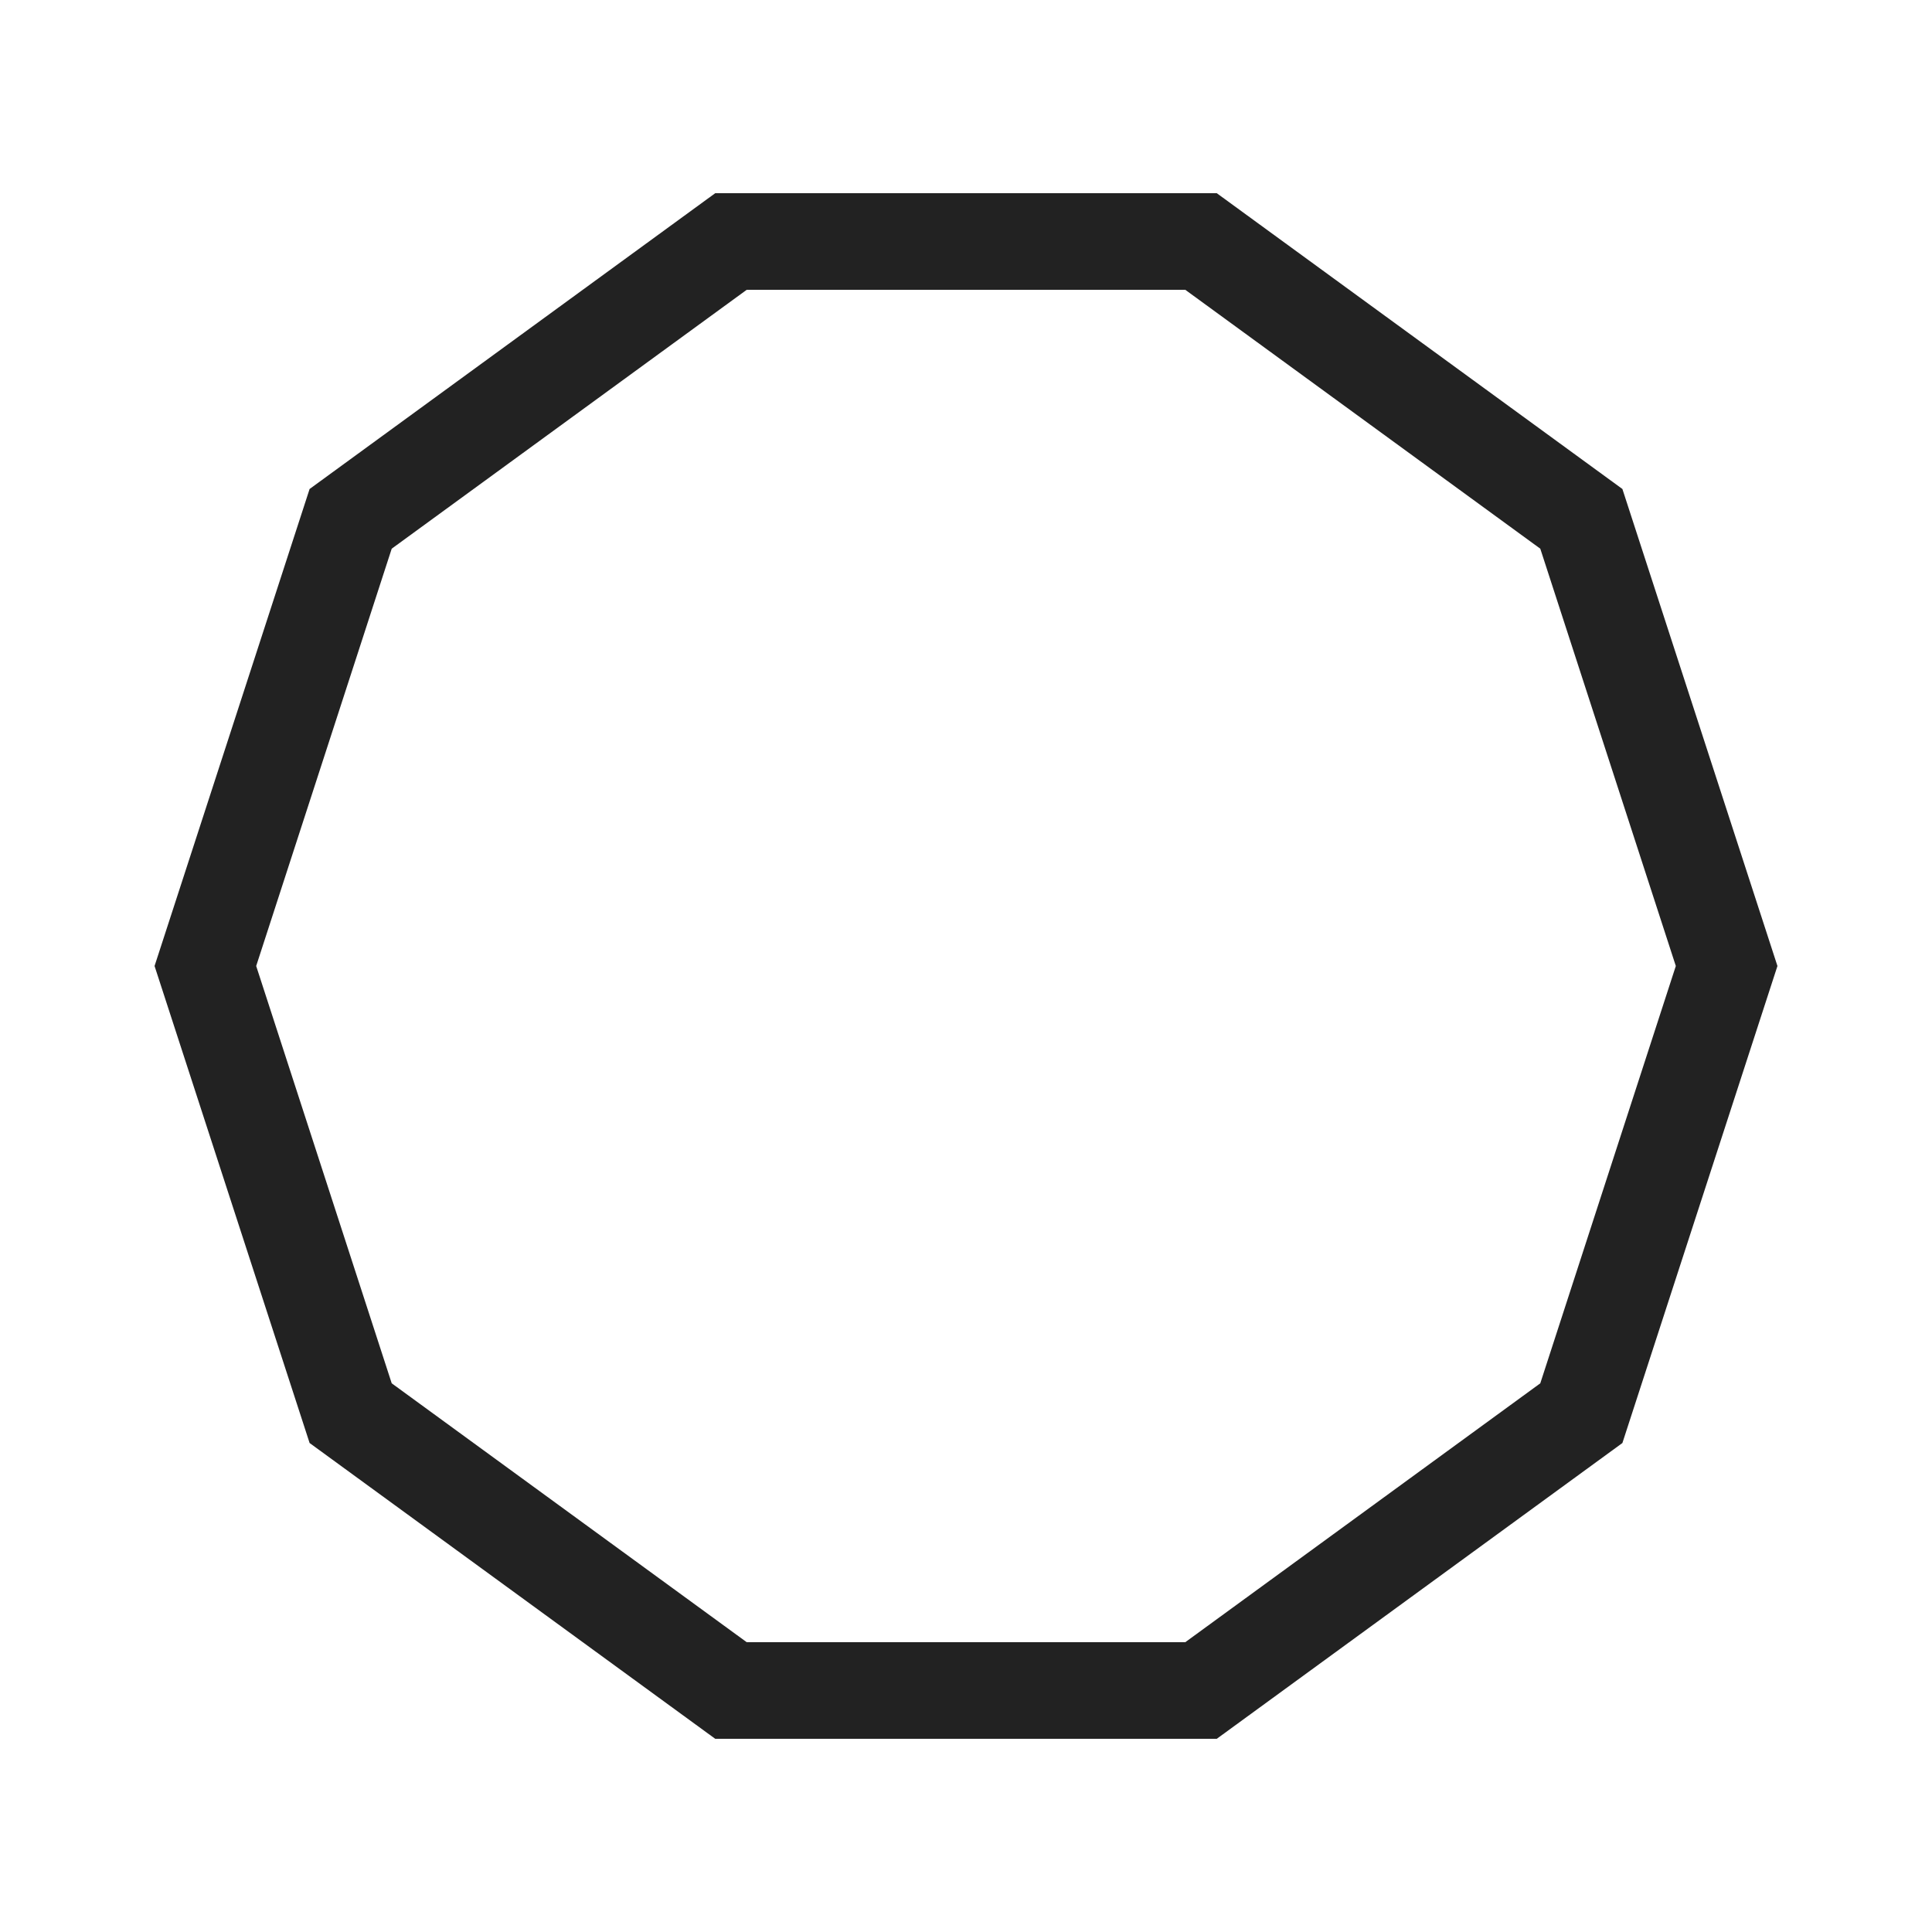
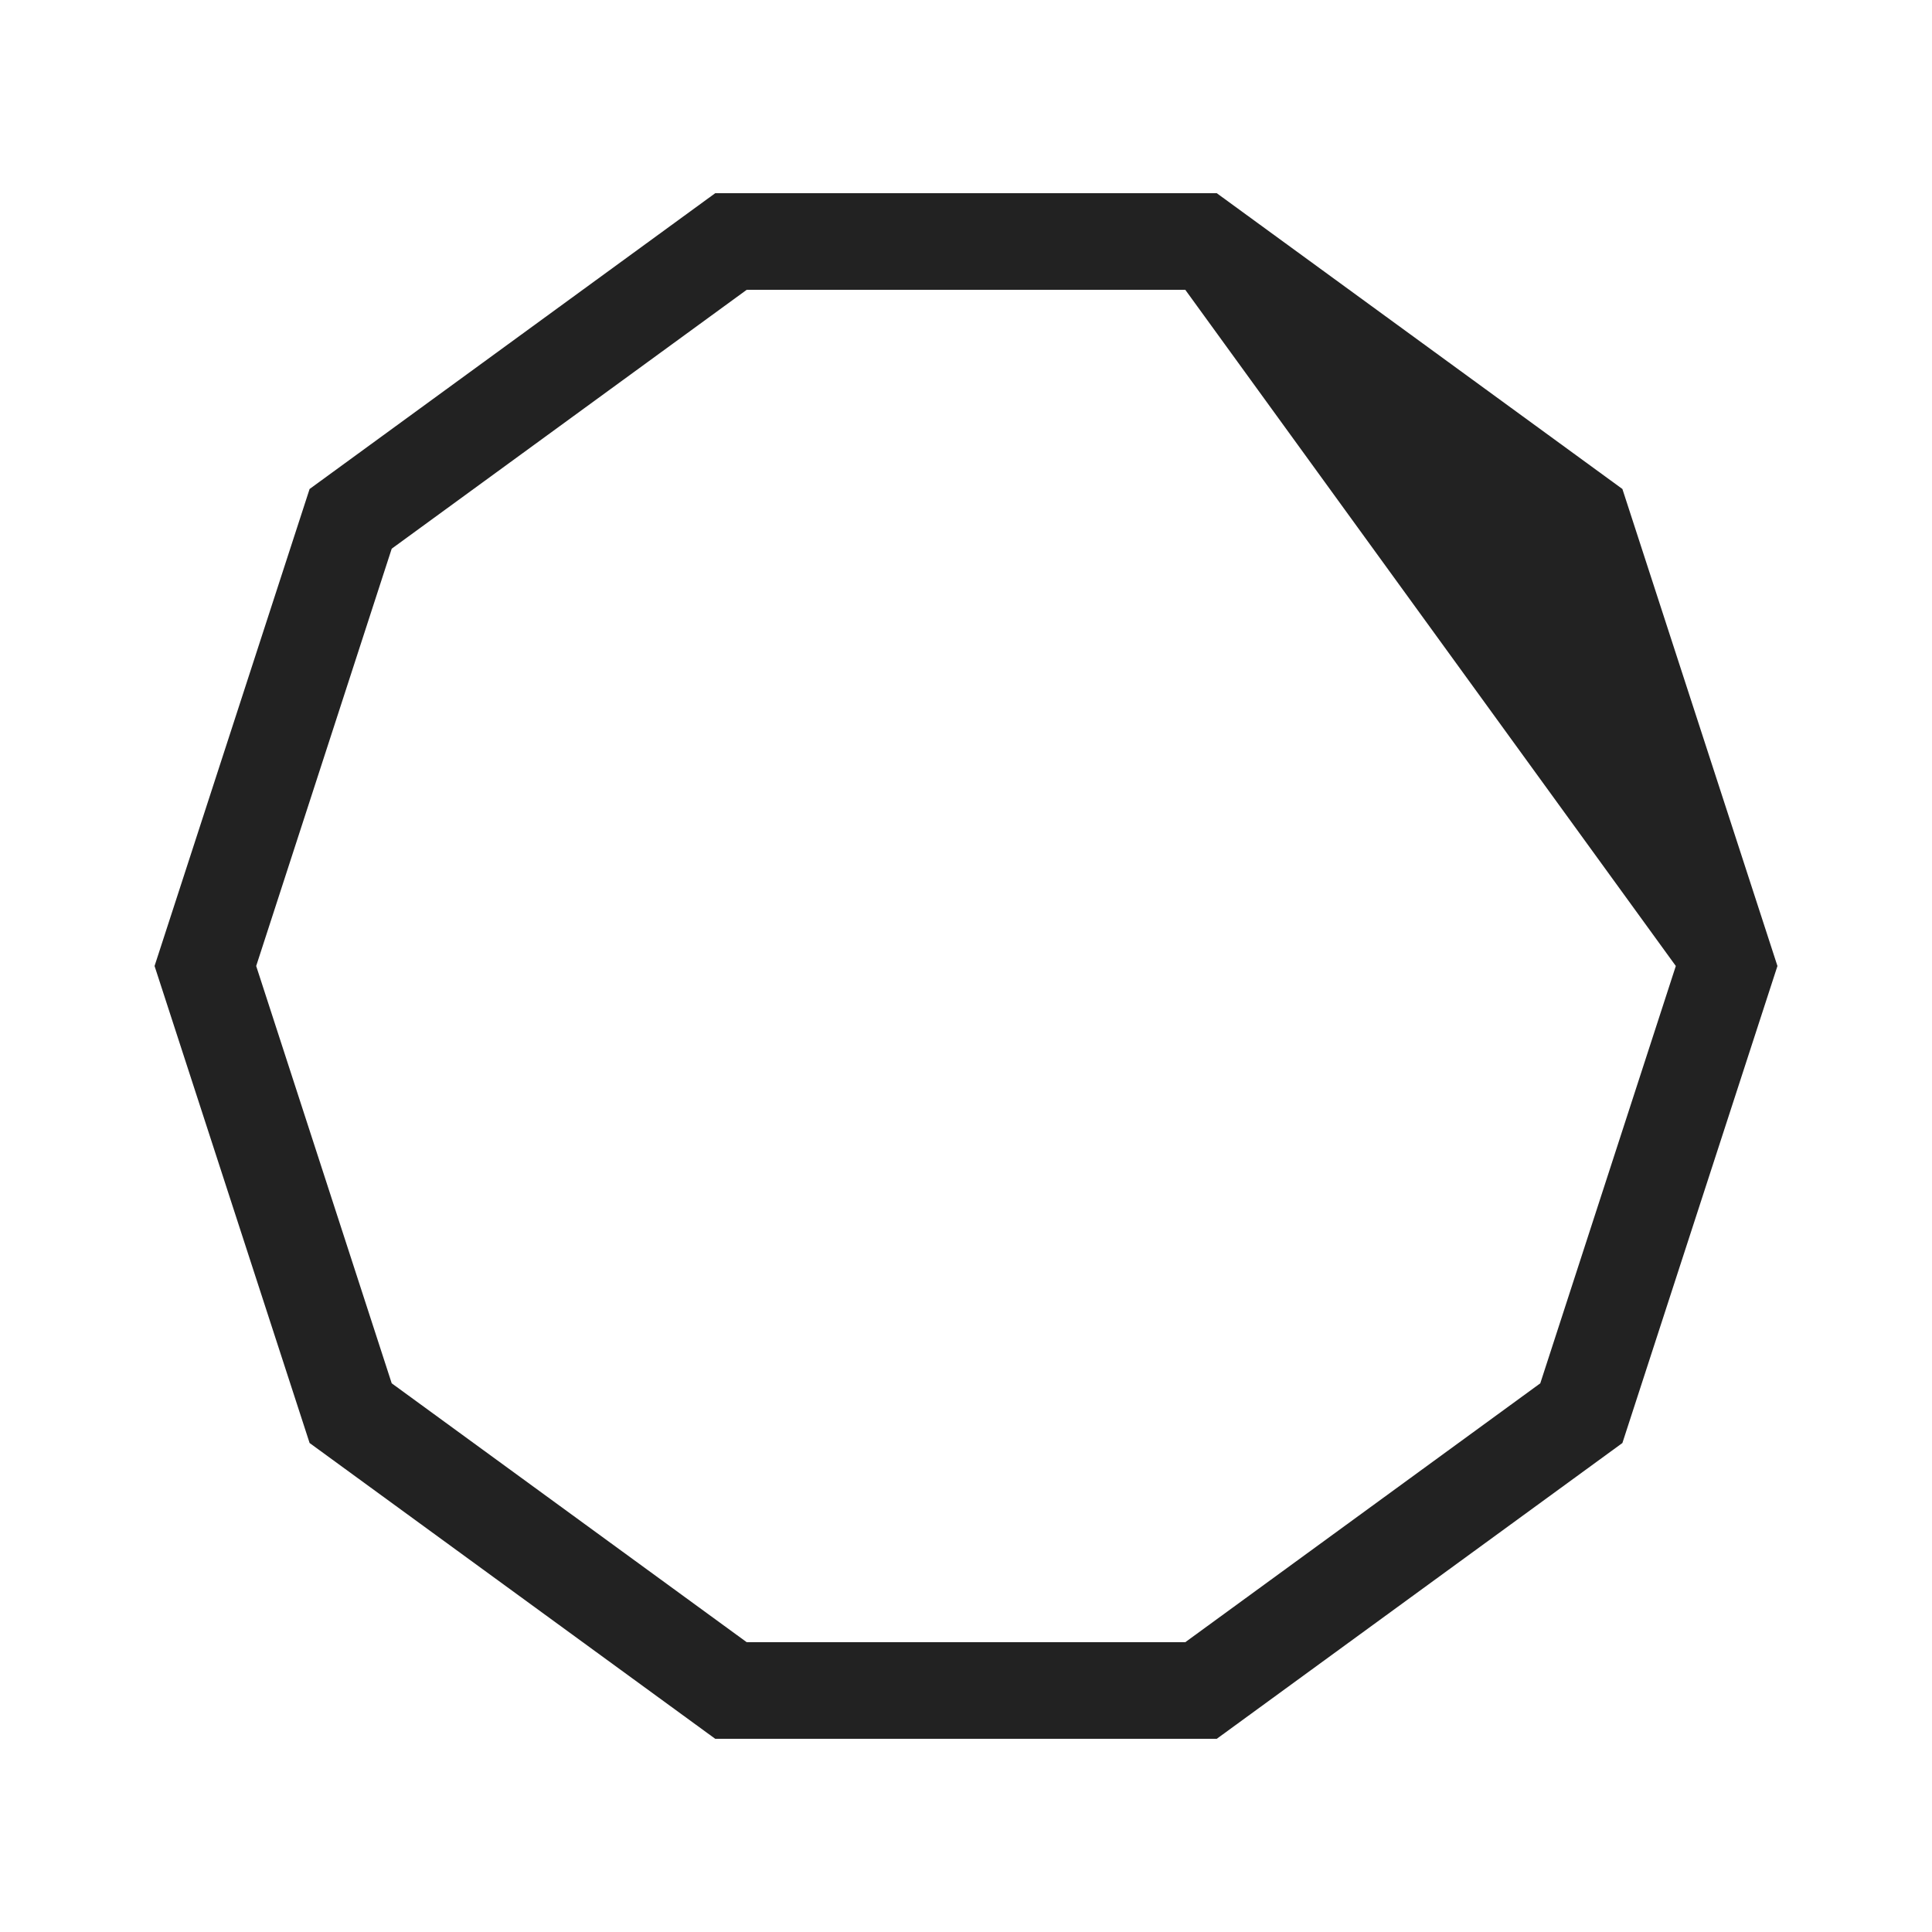
<svg xmlns="http://www.w3.org/2000/svg" width="800px" height="800px" viewBox="0 0 20 20" version="1.1">
  <g id="layer1">
-     <path d="M 7.404 2 L 3.205 5.062 L 1.6 10 L 3.205 14.938 L 7.404 18 L 12.596 18 L 16.795 14.938 L 18.4 10 L 16.795 5.062 L 12.596 2 L 7.404 2 z M 7.73 3 L 12.27 3 L 15.945 5.68 L 17.348 10 L 15.945 14.32 L 12.27 17 L 7.73 17 L 4.055 14.32 L 2.652 10 L 4.055 5.68 L 7.73 3 z " style="fill:#222222; fill-opacity:1; stroke:none; stroke-width:0px;" />
+     <path d="M 7.404 2 L 3.205 5.062 L 1.6 10 L 3.205 14.938 L 7.404 18 L 12.596 18 L 16.795 14.938 L 18.4 10 L 16.795 5.062 L 12.596 2 L 7.404 2 z M 7.73 3 L 12.27 3 L 17.348 10 L 15.945 14.32 L 12.27 17 L 7.73 17 L 4.055 14.32 L 2.652 10 L 4.055 5.68 L 7.73 3 z " style="fill:#222222; fill-opacity:1; stroke:none; stroke-width:0px;" />
  </g>
</svg>